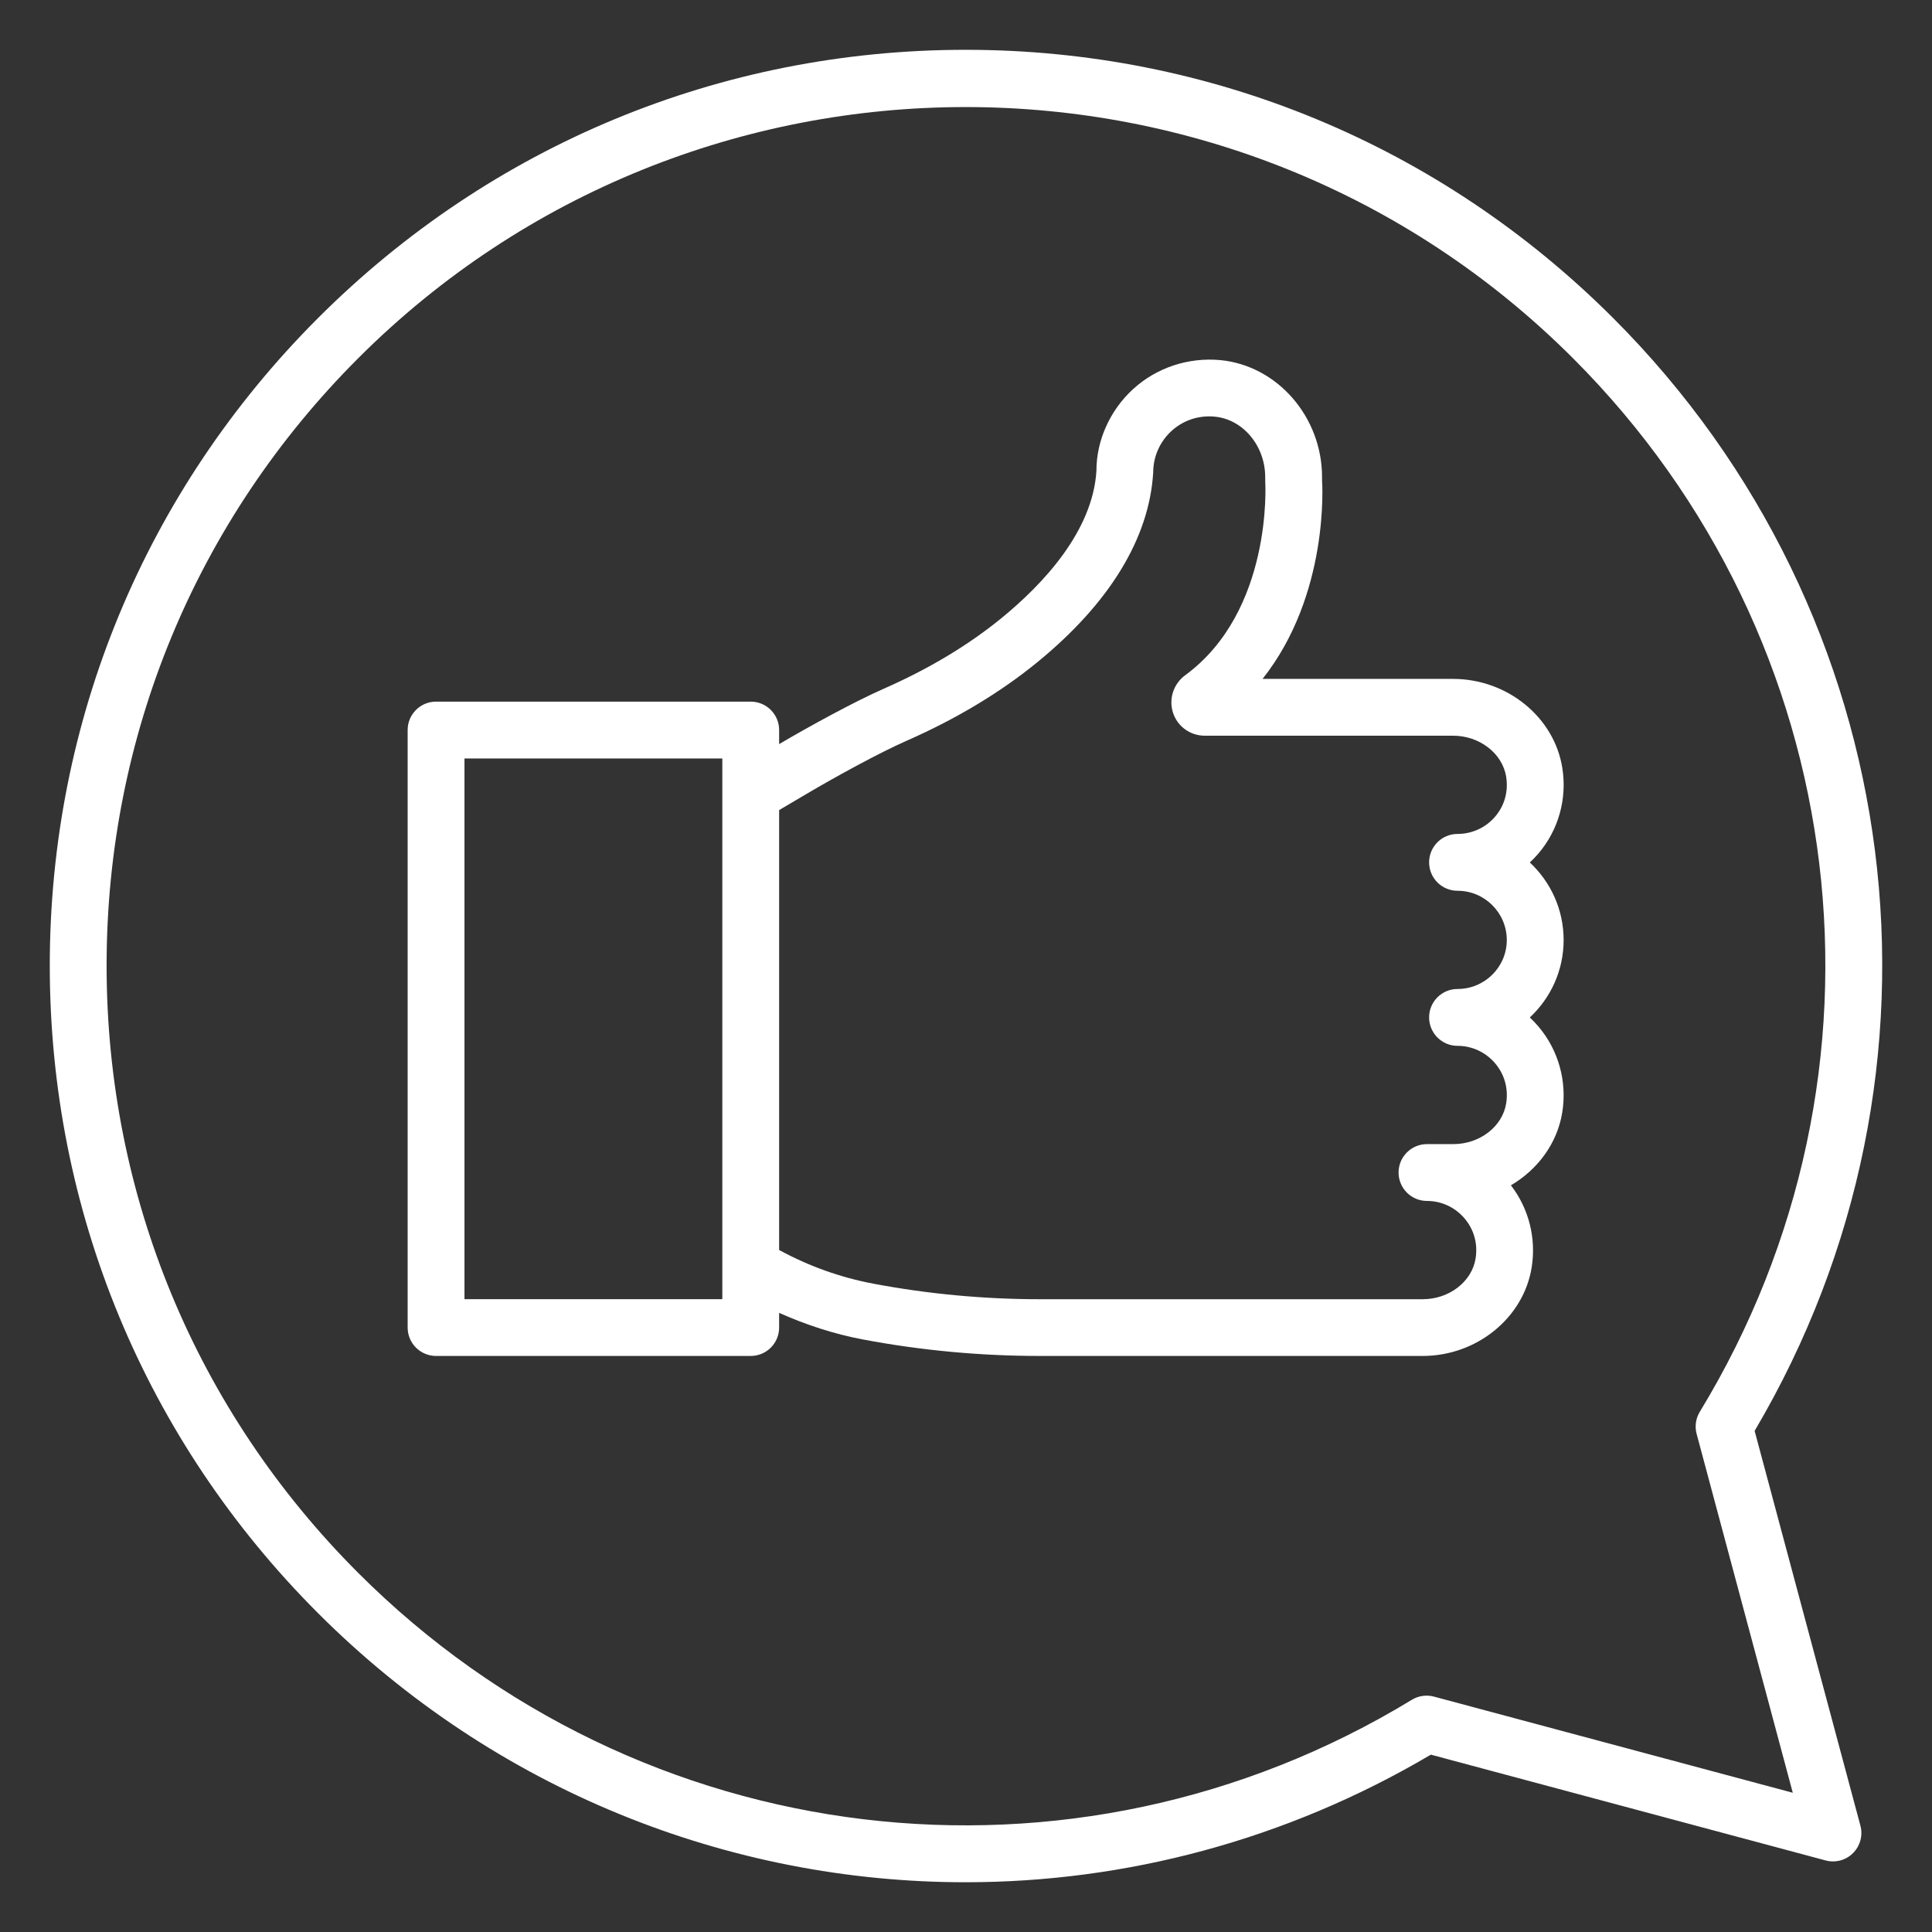
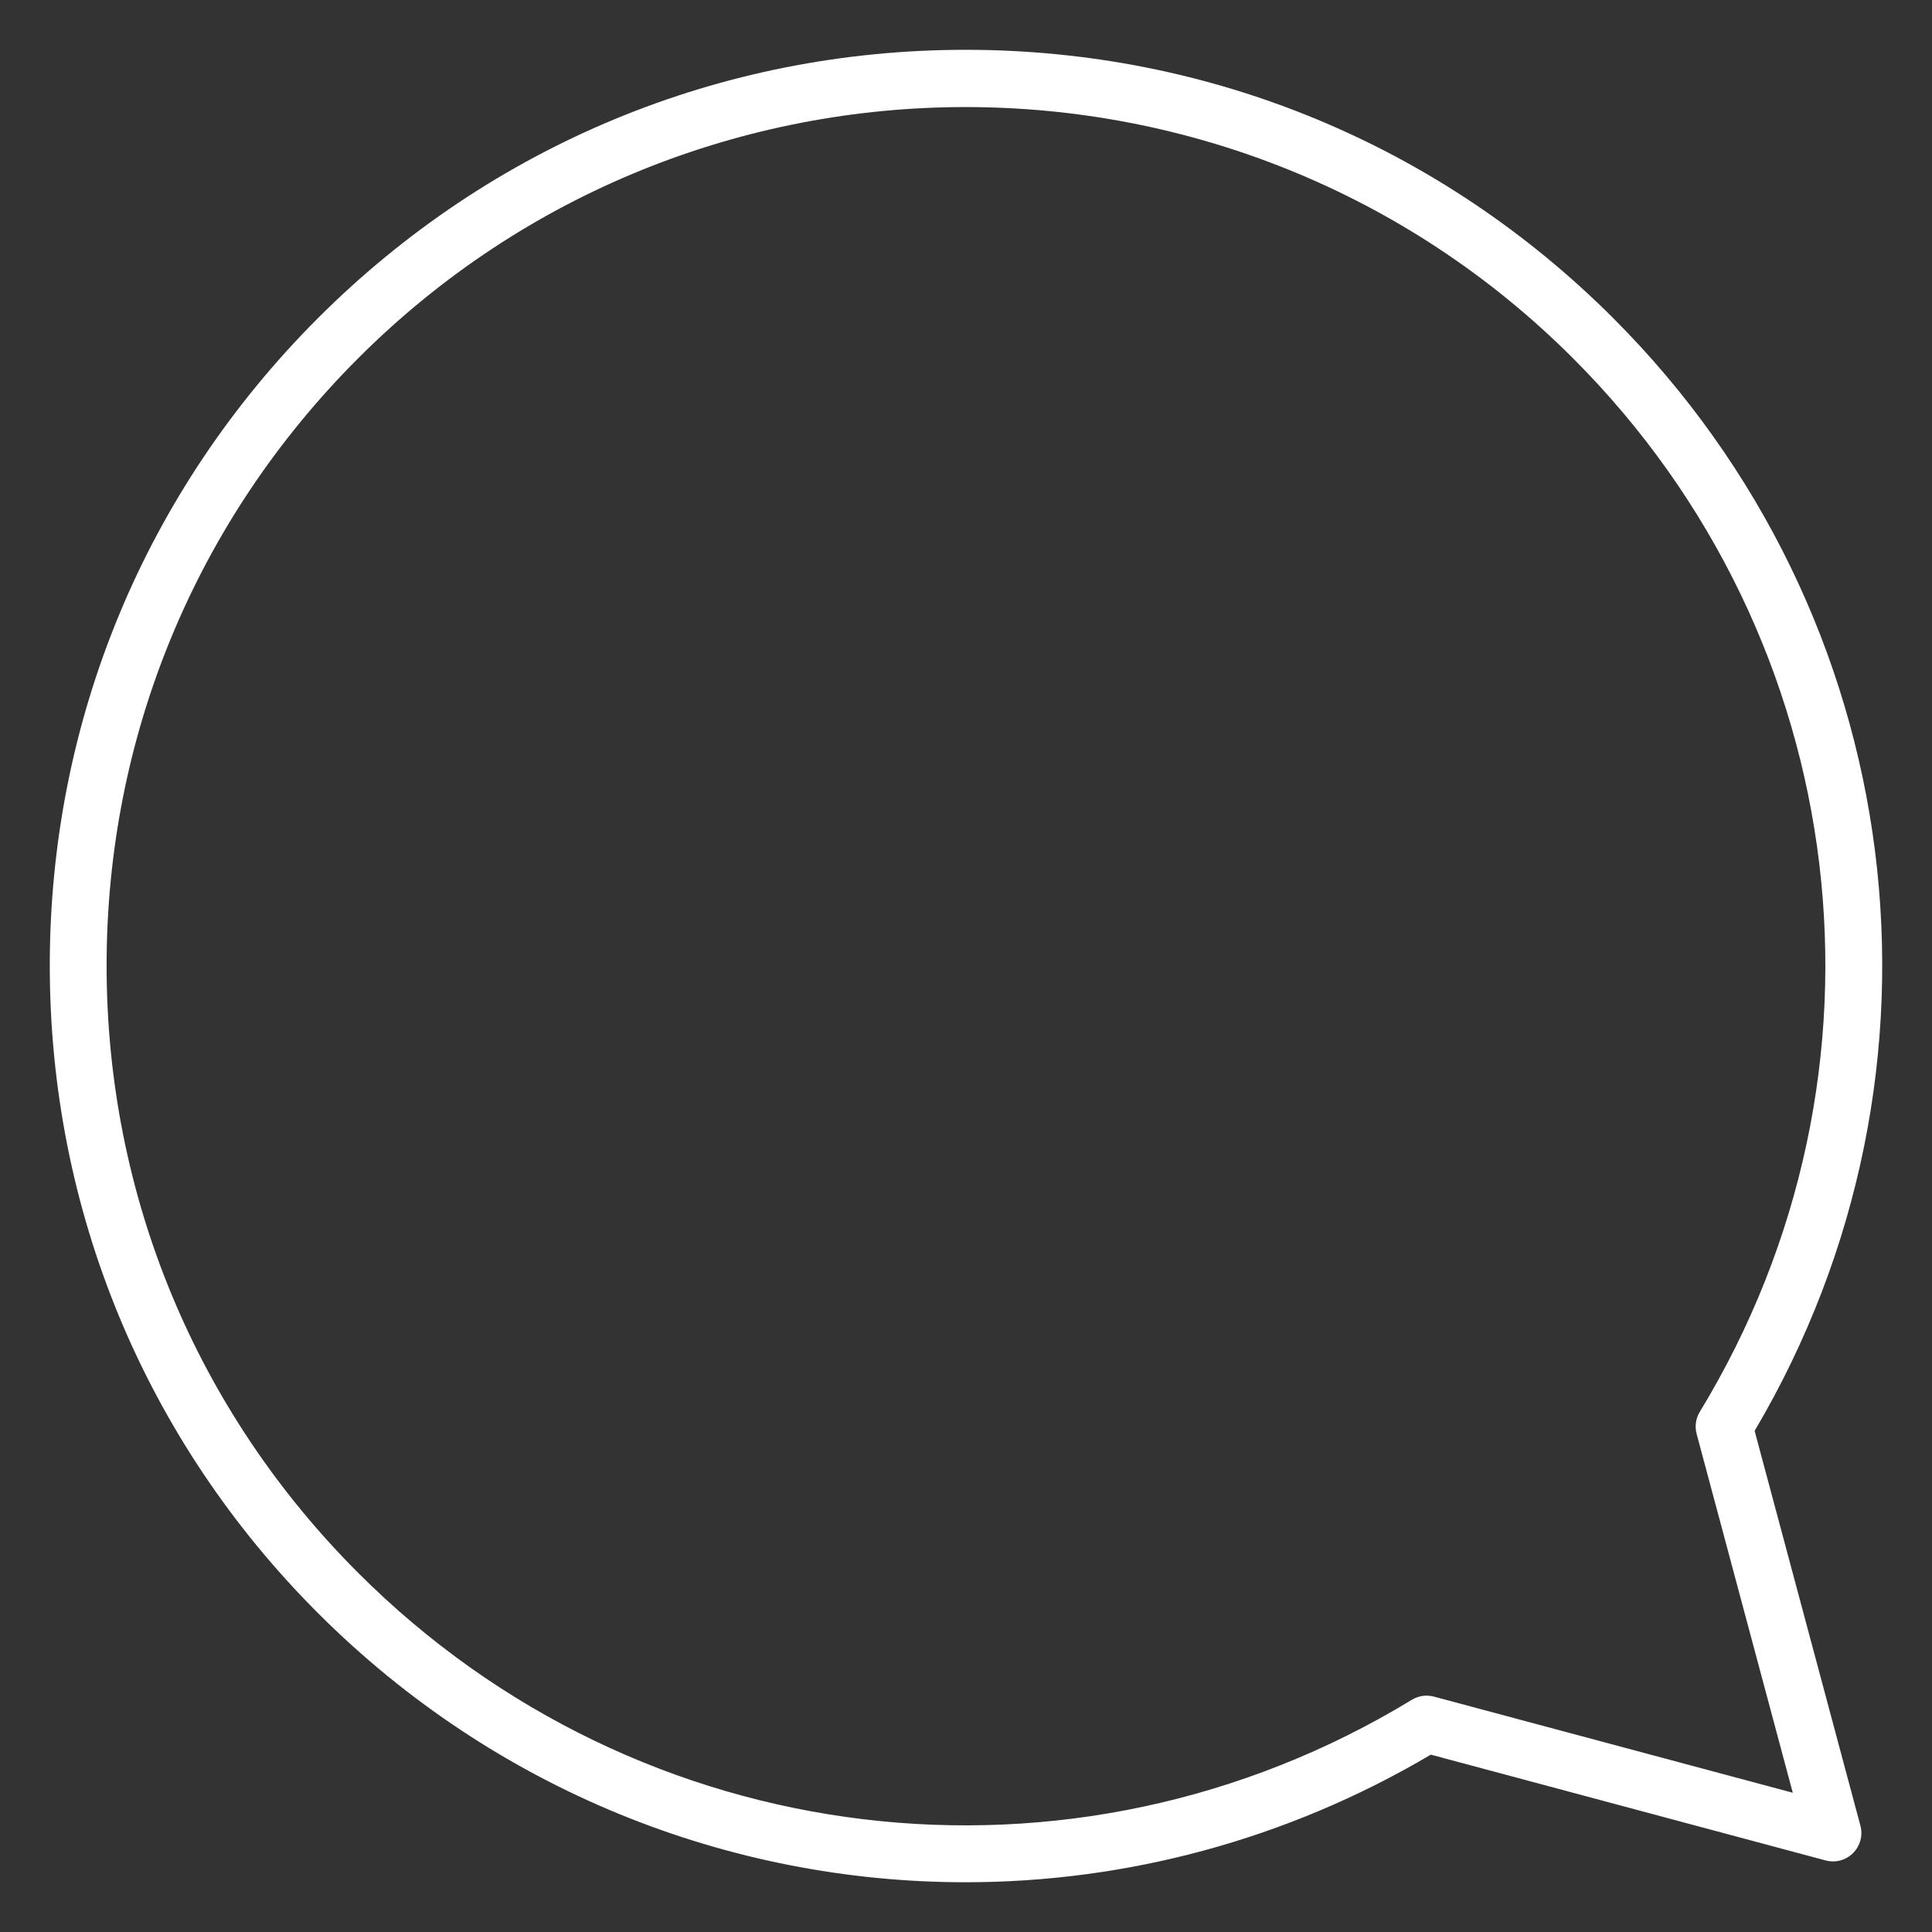
<svg xmlns="http://www.w3.org/2000/svg" id="Layer_1" enable-background="new 0 0 68 68" viewBox="0 0 68 68" width="300" height="300" version="1.1">
  <rect x="0" y="0" width="68" height="68" fill="#333333" stroke="none" />
  <g width="100%" height="100%" transform="matrix(1,0,0,1,0,0)">
    <g>
      <path d="m56.777 11.194c-6.089-6.088-14.183-9.441-22.791-9.441-8.609 0-16.703 3.353-22.792 9.441-6.089 6.089-9.442 14.183-9.442 22.792s3.354 16.703 9.442 22.792c6.237 6.238 14.47 9.471 22.789 9.471 5.615 0 11.271-1.474 16.378-4.491l13.894 3.723c.349.093.715-.006.966-.259.253-.252.352-.621.259-.966l-3.723-13.894c7.488-12.673 5.468-28.72-4.98-39.168zm2.939 39.275 3.384 12.63-12.63-3.384c-.263-.071-.546-.03-.778.112-11.94 7.267-27.187 5.431-37.083-4.465-5.712-5.71-8.857-13.302-8.857-21.377 0-8.074 3.146-15.667 8.856-21.377 5.895-5.895 13.635-8.84 21.378-8.84 7.74 0 15.483 2.947 21.377 8.84 9.896 9.896 11.73 25.145 4.464 37.083-.142.233-.183.514-.111.778z" fill="#ffffff" fill-opacity="1" data-original-color="#000000ff" stroke="none" stroke-opacity="1" />
-       <path d="m53.845 30.356c.105-.099.207-.204.302-.315.708-.829 1.015-1.928.841-3.016-.284-1.784-1.938-3.13-3.847-3.13h-6.703c2.347-2.961 2.105-6.854 2.094-6.988v-.115c0-2.118-1.574-3.926-3.584-4.118-1.122-.102-2.233.263-3.059 1.014s-1.3 1.823-1.298 2.879c-.129 2.137-1.889 4.001-3.343 5.189-1.166.953-2.563 1.79-4.152 2.489-1.012.445-2.602 1.314-3.673 1.945v-.495c0-.552-.447-1-1-1h-11.075c-.553 0-1 .448-1 1v21.03c0 .552.447 1 1 1h11.075c.553 0 1-.448 1-1v-.517c.951.424 1.938.747 2.961.939 2.041.384 4.129.578 6.207.578h13.484c1.901 0 3.55-1.34 3.835-3.116.165-1.031-.101-2.074-.731-2.89.944-.553 1.633-1.479 1.808-2.568s-.133-2.193-.844-3.027c-.094-.111-.194-.215-.299-.313.732-.68 1.191-1.65 1.191-2.725 0-1.076-.458-2.048-1.19-2.73zm-28.422 15.37h-9.075v-19.03h9.075v1.245 16.632zm25.878-8.916c.508 0 .988.223 1.32.612.335.393.474.895.391 1.414-.131.817-.931 1.433-1.86 1.433h-.927c-.553 0-1 .448-1 1s.447 1 1 1c.508 0 .988.223 1.32.612.335.393.474.895.391 1.414-.131.817-.931 1.433-1.86 1.433h-13.485c-1.954 0-3.918-.183-5.838-.544-1.163-.218-2.28-.617-3.33-1.188v-15.484l.973-.574c1.022-.604 2.556-1.444 3.505-1.862 1.755-.771 3.308-1.704 4.613-2.771 2.528-2.066 3.937-4.355 4.075-6.678 0-.555.235-1.086.646-1.46.416-.377.955-.557 1.523-.502.994.095 1.773 1.029 1.773 2.127l.002.183c.003.045.262 4.533-2.819 6.792-.415.306-.586.838-.426 1.324.158.48.605.803 1.114.803h8.738c.936 0 1.74.621 1.872 1.445.082.516-.056 1.014-.388 1.403-.331.388-.813.61-1.324.61-.553 0-1 .448-1 1s.447 1 1 1c.956 0 1.734.778 1.734 1.734 0 .95-.778 1.723-1.734 1.723-.553 0-1 .448-1 1s.448 1.001 1.001 1.001z" fill="#ffffff" fill-opacity="1" data-original-color="#000000ff" stroke="none" stroke-opacity="1" />
    </g>
  </g>
</svg>